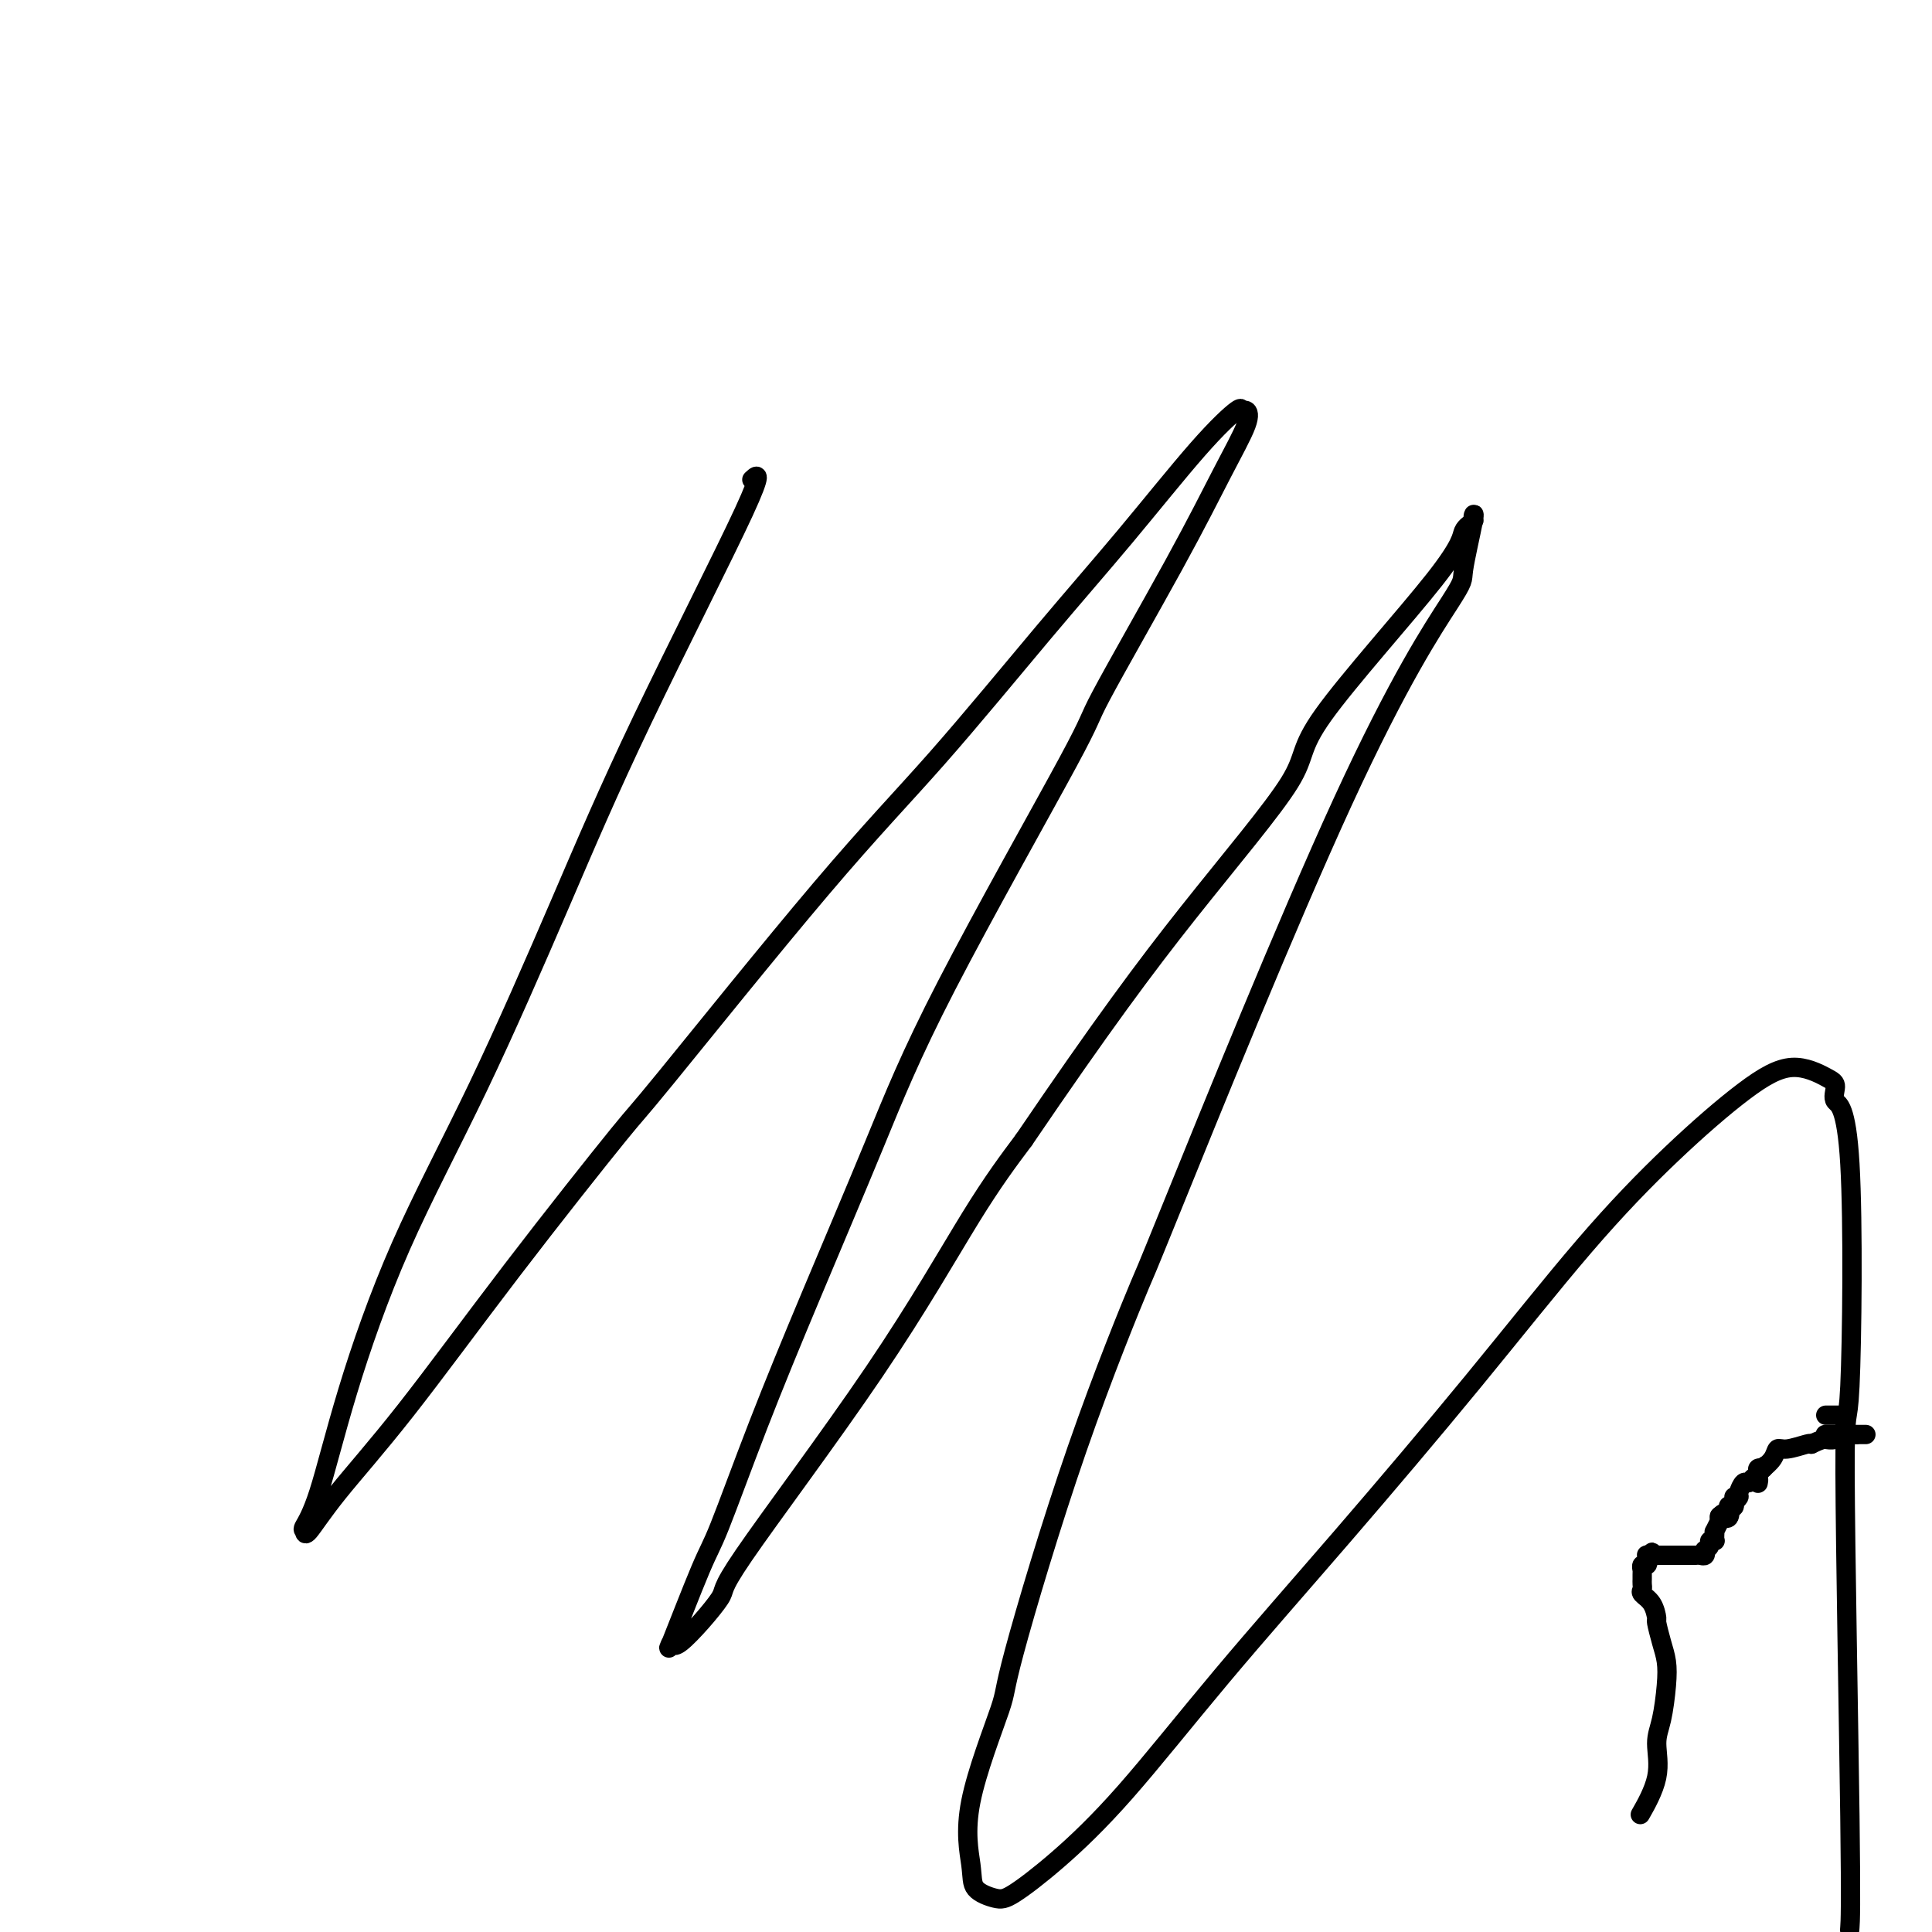
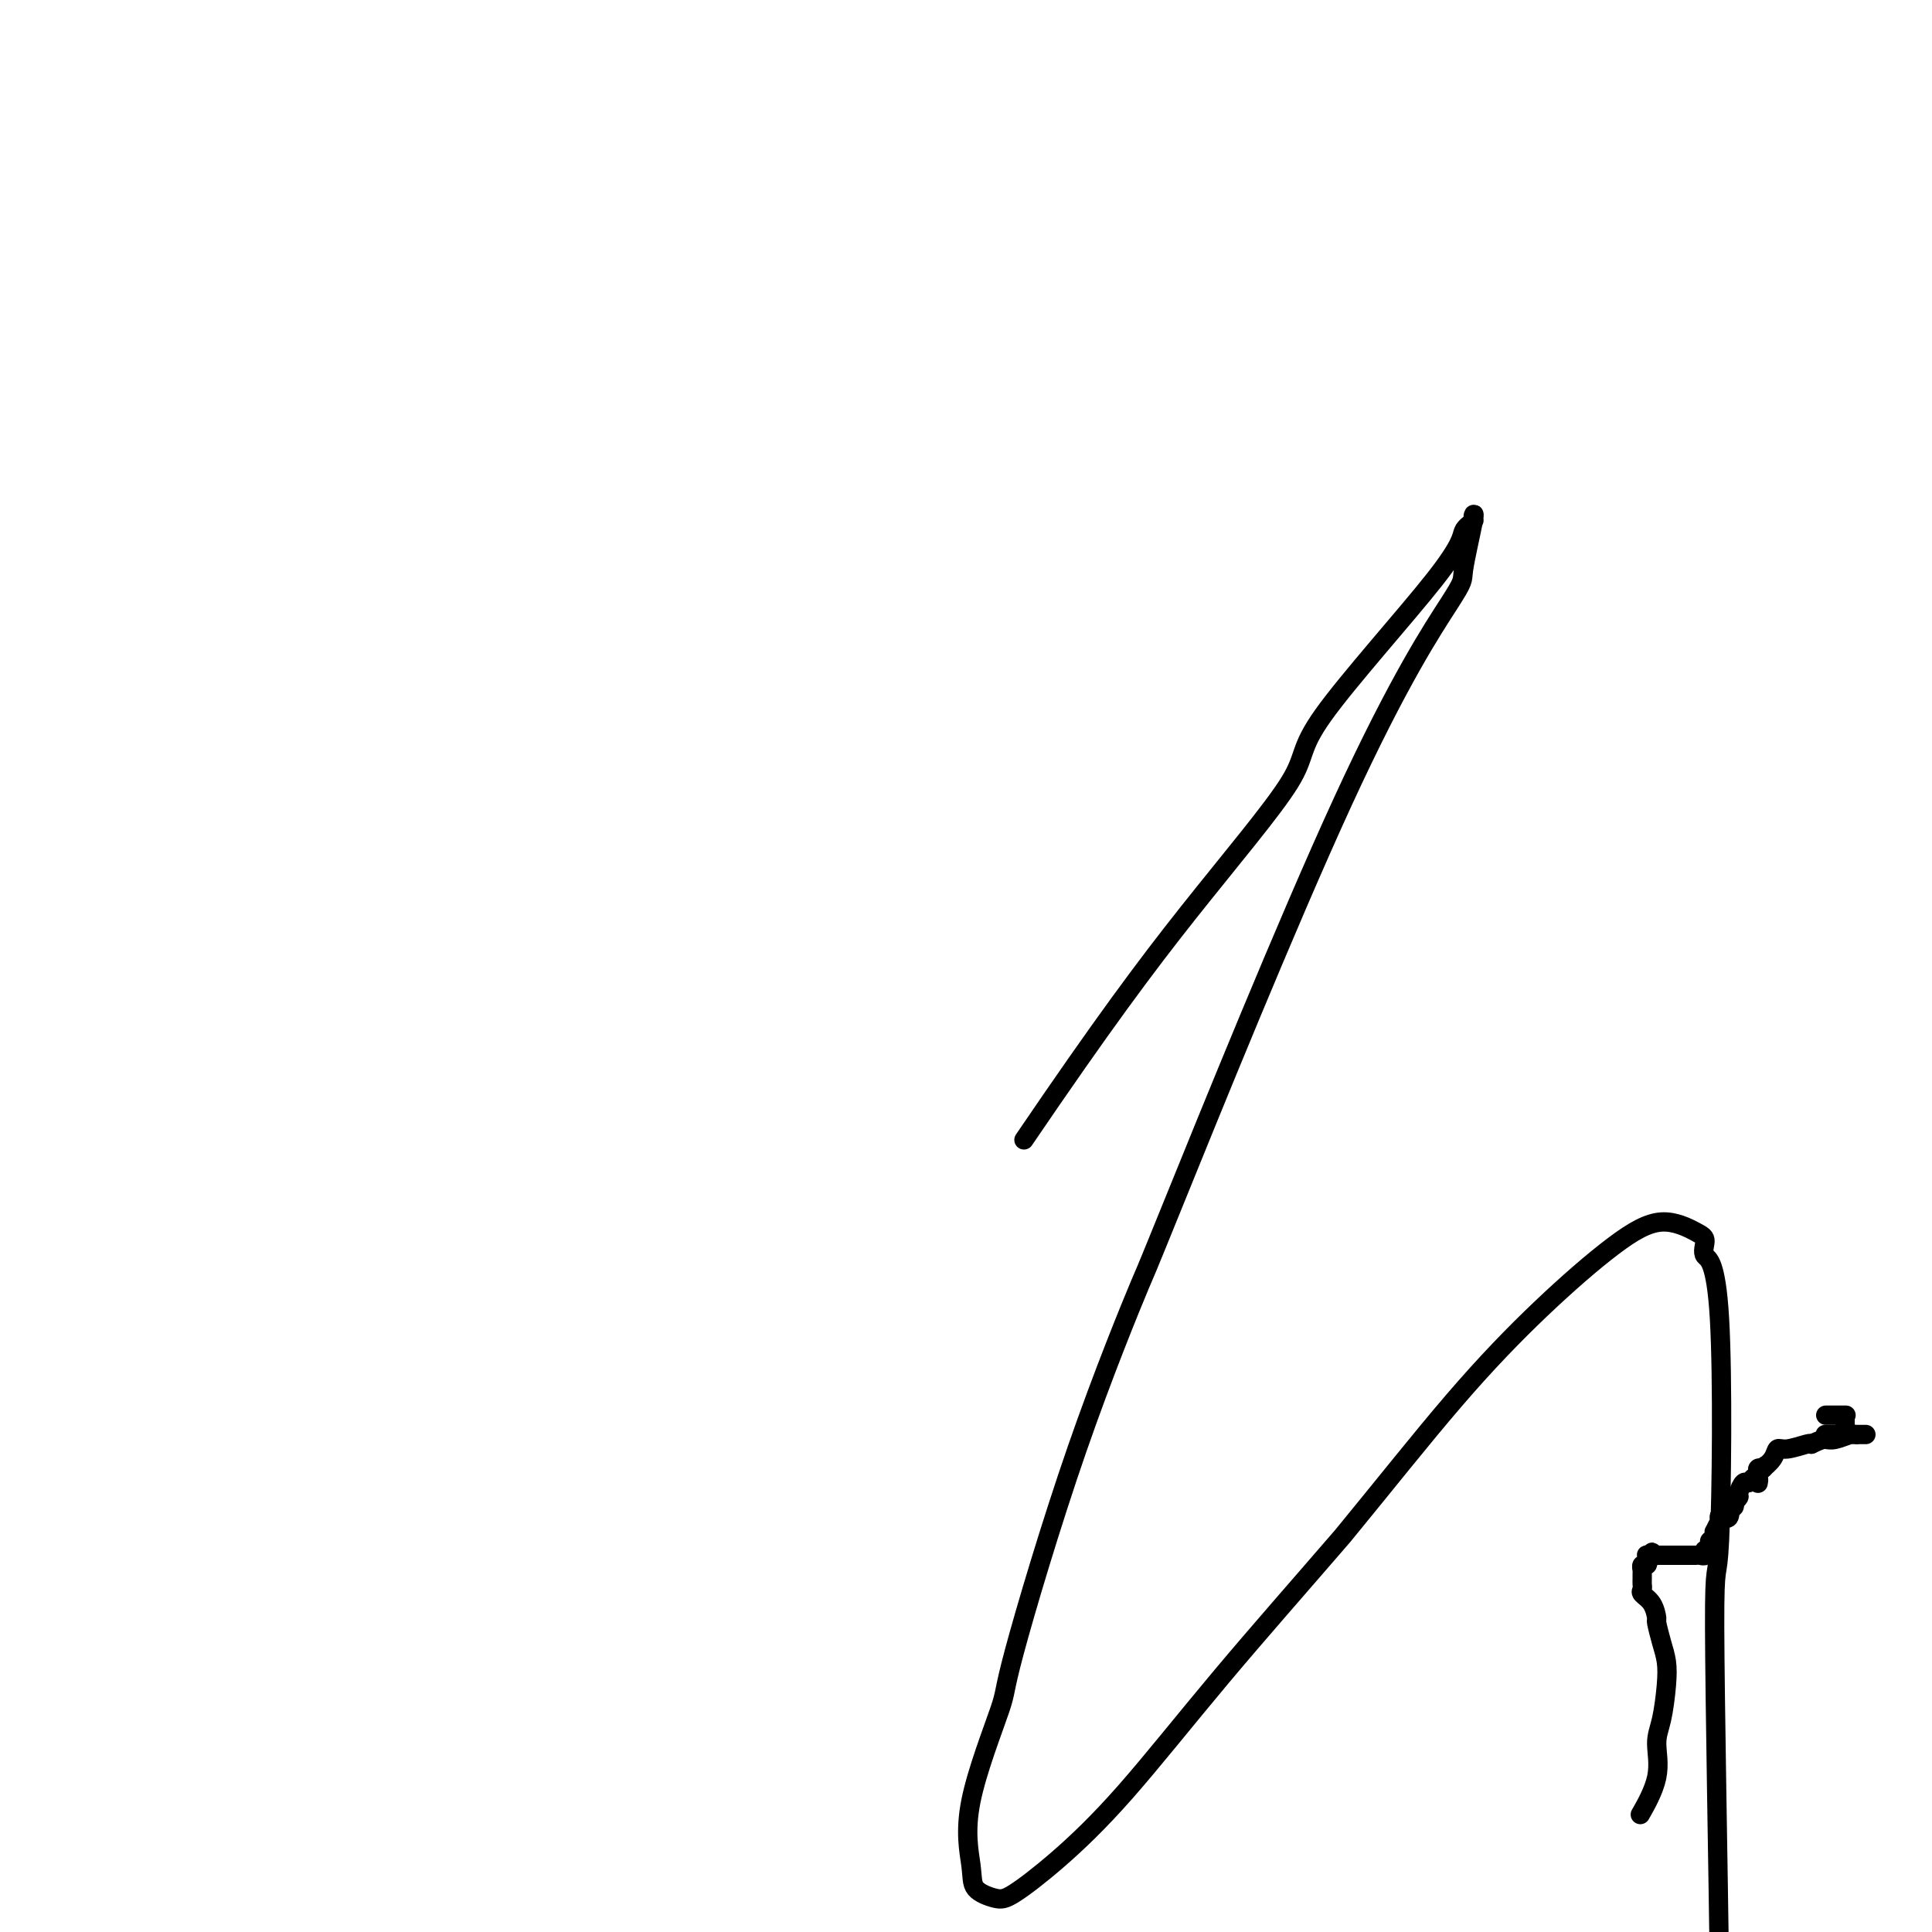
<svg xmlns="http://www.w3.org/2000/svg" viewBox="0 0 400 400" version="1.1">
  <g fill="none" stroke="#000000" stroke-width="4" stroke-linecap="round" stroke-linejoin="round">
    <path d="M340,375c-0.346,0.608 -0.692,1.216 0,0c0.692,-1.216 2.421,-4.257 3,-7c0.579,-2.743 0.009,-5.187 0,-7c-0.009,-1.813 0.544,-2.994 1,-5c0.456,-2.006 0.816,-4.836 1,-7c0.184,-2.164 0.191,-3.661 0,-5c-0.191,-1.339 -0.581,-2.519 -1,-4c-0.419,-1.481 -0.869,-3.261 -1,-4c-0.131,-0.739 0.056,-0.435 0,-1c-0.056,-0.565 -0.355,-1.998 -1,-3c-0.645,-1.002 -1.637,-1.574 -2,-2c-0.363,-0.426 -0.097,-0.705 0,-1c0.097,-0.295 0.026,-0.605 0,-1c-0.026,-0.395 -0.007,-0.875 0,-1c0.007,-0.125 0.001,0.106 0,0c-0.001,-0.106 0.004,-0.550 0,-1c-0.004,-0.450 -0.015,-0.908 0,-1c0.015,-0.092 0.057,0.182 0,0c-0.057,-0.182 -0.212,-0.819 0,-1c0.212,-0.181 0.793,0.095 1,0c0.207,-0.095 0.041,-0.561 0,-1c-0.041,-0.439 0.041,-0.850 0,-1c-0.041,-0.150 -0.207,-0.040 0,0c0.207,0.040 0.788,0.011 1,0c0.212,-0.011 0.057,-0.003 0,0c-0.057,0.003 -0.015,0.001 0,0c0.015,-0.001 0.004,-0.000 0,0c-0.004,0.000 -0.002,0.000 0,0" />
    <path d="M342,322c0.250,-1.238 -0.126,-0.332 0,0c0.126,0.332 0.755,0.089 1,0c0.245,-0.089 0.107,-0.024 0,0c-0.107,0.024 -0.184,0.006 0,0c0.184,-0.006 0.627,-0.002 1,0c0.373,0.002 0.674,0.000 1,0c0.326,-0.000 0.676,-0.000 1,0c0.324,0.000 0.622,0.000 1,0c0.378,-0.000 0.837,-0.000 1,0c0.163,0.000 0.029,0.000 0,0c-0.029,-0.000 0.045,-0.000 0,0c-0.045,0.000 -0.209,0.000 0,0c0.209,-0.000 0.792,-0.000 1,0c0.208,0.000 0.042,0.000 0,0c-0.042,-0.000 0.041,-0.000 0,0c-0.041,0.000 -0.207,0.000 0,0c0.207,-0.000 0.788,-0.000 1,0c0.212,0.000 0.057,0.000 0,0c-0.057,-0.000 -0.016,-0.000 0,0c0.016,0.000 0.008,0.000 0,0" />
    <path d="M350,322c1.461,0.000 1.113,0.001 1,0c-0.113,-0.001 0.008,-0.004 0,0c-0.008,0.004 -0.147,0.016 0,0c0.147,-0.016 0.579,-0.060 1,0c0.421,0.060 0.830,0.222 1,0c0.170,-0.222 0.102,-0.830 0,-1c-0.102,-0.170 -0.238,0.098 0,0c0.238,-0.098 0.848,-0.561 1,-1c0.152,-0.439 -0.156,-0.852 0,-1c0.156,-0.148 0.774,-0.030 1,0c0.226,0.030 0.060,-0.028 0,0c-0.060,0.028 -0.012,0.143 0,0c0.012,-0.143 -0.011,-0.545 0,-1c0.011,-0.455 0.055,-0.963 0,-1c-0.055,-0.037 -0.211,0.396 0,0c0.211,-0.396 0.789,-1.623 1,-2c0.211,-0.377 0.057,0.095 0,0c-0.057,-0.095 -0.015,-0.758 0,-1c0.015,-0.242 0.004,-0.065 0,0c-0.004,0.065 -0.001,0.017 0,0c0.001,-0.017 0.000,-0.005 0,0c-0.000,0.005 -0.000,0.002 0,0" />
    <path d="M356,314c1.095,-1.270 0.833,-0.444 1,0c0.167,0.444 0.763,0.507 1,0c0.237,-0.507 0.116,-1.585 0,-2c-0.116,-0.415 -0.227,-0.168 0,0c0.227,0.168 0.793,0.255 1,0c0.207,-0.255 0.055,-0.854 0,-1c-0.055,-0.146 -0.015,0.161 0,0c0.015,-0.161 0.004,-0.789 0,-1c-0.004,-0.211 -0.001,-0.004 0,0c0.001,0.004 0.000,-0.195 0,0c-0.000,0.195 -0.000,0.784 0,1c0.000,0.216 0.000,0.058 0,0c-0.000,-0.058 -0.000,-0.016 0,0c0.000,0.016 0.000,0.004 0,0c-0.000,-0.004 -0.000,-0.002 0,0" />
    <path d="M359,311c0.481,-0.478 0.185,-0.174 0,0c-0.185,0.174 -0.257,0.220 0,0c0.257,-0.220 0.843,-0.704 1,-1c0.157,-0.296 -0.115,-0.405 0,-1c0.115,-0.595 0.618,-1.676 1,-2c0.382,-0.324 0.642,0.108 1,0c0.358,-0.108 0.814,-0.757 1,-1c0.186,-0.243 0.102,-0.079 0,0c-0.102,0.079 -0.224,0.074 0,0c0.224,-0.074 0.792,-0.216 1,0c0.208,0.216 0.056,0.790 0,1c-0.056,0.210 -0.015,0.056 0,0c0.015,-0.056 0.004,-0.015 0,0c-0.004,0.015 -0.001,0.004 0,0c0.001,-0.004 0.000,-0.001 0,0c-0.000,0.001 -0.000,0.000 0,0c0.000,-0.000 0.000,-0.000 0,0c-0.000,0.000 0.000,0.001 0,0c-0.000,-0.001 -0.000,-0.003 0,0c0.000,0.003 0.000,0.012 0,0c-0.000,-0.012 -0.001,-0.046 0,0c0.001,0.046 0.004,0.170 0,0c-0.004,-0.170 -0.015,-0.634 0,-1c0.015,-0.366 0.057,-0.634 0,-1c-0.057,-0.366 -0.211,-0.830 0,-1c0.211,-0.170 0.789,-0.046 1,0c0.211,0.046 0.057,0.012 0,0c-0.057,-0.012 -0.015,-0.003 0,0c0.015,0.003 0.004,0.001 0,0c-0.004,-0.001 -0.001,-0.000 0,0c0.001,0.000 0.000,0.000 0,0c-0.000,-0.000 -0.000,-0.000 0,0" />
    <path d="M365,304c0.928,-1.083 0.249,-0.290 0,0c-0.249,0.290 -0.067,0.078 0,0c0.067,-0.078 0.018,-0.021 0,0c-0.018,0.021 -0.005,0.006 0,0c0.005,-0.006 0.001,-0.001 0,0c-0.001,0.001 -0.000,0.000 0,0c0.000,-0.000 0.000,-0.000 0,0c-0.000,0.000 -0.000,0.000 0,0c0.000,-0.000 0.000,-0.000 0,0c-0.000,0.000 -0.000,0.000 0,0c0.000,-0.000 0.000,-0.000 0,0c-0.000,0.000 -0.000,0.000 0,0c0.000,-0.000 0.000,-0.000 0,0c-0.000,0.000 -0.000,0.000 0,0c0.000,-0.000 0.000,-0.000 0,0c-0.000,0.000 -0.000,0.000 0,0c0.000,-0.000 0.000,-0.000 0,0c-0.000,0.000 -0.000,0.000 0,0c0.000,-0.000 0.000,-0.000 0,0c-0.000,0.000 -0.000,0.000 0,0" />
    <path d="M365,304c0.000,-0.000 0.000,-0.000 0,0c-0.000,0.000 -0.000,0.000 0,0c0.000,-0.000 0.000,-0.000 0,0c-0.000,0.000 -0.000,0.000 0,0c0.000,-0.000 0.000,-0.000 0,0c-0.000,0.000 -0.000,0.000 0,0c0.000,-0.000 0.000,-0.000 0,0c-0.000,0.000 -0.000,0.000 0,0c0.000,-0.000 0.000,-0.000 0,0c-0.000,0.000 -0.000,0.000 0,0c0.000,-0.000 0.000,-0.000 0,0c-0.000,0.000 -0.000,0.000 0,0c0.000,-0.000 0.000,-0.000 0,0c-0.000,0.000 -0.000,0.000 0,0c0.000,-0.000 0.001,-0.000 0,0c-0.001,0.000 -0.002,0.002 0,0c0.002,-0.002 0.007,-0.006 0,0c-0.007,0.006 -0.027,0.022 0,0c0.027,-0.022 0.102,-0.082 0,0c-0.102,0.082 -0.381,0.305 0,0c0.381,-0.305 1.423,-1.140 2,-2c0.577,-0.860 0.691,-1.746 1,-2c0.309,-0.254 0.814,0.124 2,0c1.186,-0.124 3.053,-0.750 4,-1c0.947,-0.250 0.973,-0.125 1,0" />
    <path d="M375,299c2.151,-1.016 2.528,-1.057 3,-1c0.472,0.057 1.040,0.211 2,0c0.960,-0.211 2.314,-0.789 3,-1c0.686,-0.211 0.706,-0.057 1,0c0.294,0.057 0.863,0.015 1,0c0.137,-0.015 -0.156,-0.004 0,0c0.156,0.004 0.762,0.001 1,0c0.238,-0.001 0.107,-0.000 0,0c-0.107,0.000 -0.189,0.000 0,0c0.189,-0.000 0.650,-0.000 0,0c-0.650,0.000 -2.413,0.000 -3,0c-0.587,-0.000 0.000,-0.000 0,0c-0.000,0.000 -0.587,0.000 -1,0c-0.413,-0.000 -0.650,-0.000 -1,0c-0.350,0.000 -0.812,0.000 -1,0c-0.188,-0.000 -0.103,-0.000 0,0c0.103,0.000 0.224,0.000 0,0c-0.224,-0.000 -0.792,-0.000 -1,0c-0.208,0.000 -0.055,0.000 0,0c0.055,-0.000 0.011,-0.000 0,0c-0.011,0.000 0.011,0.000 0,0c-0.011,-0.000 -0.055,-0.000 0,0c0.055,0.000 0.210,0.000 0,0c-0.210,-0.000 -0.784,-0.000 -1,0c-0.216,0.000 -0.073,0.000 0,0c0.073,0.000 0.076,0.000 0,0c-0.076,0.000 -0.230,0.000 0,0c0.230,0.000 0.846,0.000 1,0c0.154,0.000 -0.152,0.000 0,0c0.152,0.000 0.762,0.000 1,0c0.238,0.000 0.102,0.000 0,0c-0.102,0.000 -0.171,0.000 0,0c0.171,0.000 0.582,0.000 1,0c0.418,0.000 0.843,0.000 1,0c0.157,0.000 0.045,0.000 0,0c-0.045,0.000 -0.022,0.000 0,0" />
    <path d="M382,297c-0.619,0.009 -0.166,0.031 0,0c0.166,-0.031 0.044,-0.116 0,0c-0.044,0.116 -0.012,0.434 0,0c0.012,-0.434 0.003,-1.619 0,-2c-0.003,-0.381 -0.001,0.041 0,0c0.001,-0.041 0.000,-0.547 0,-1c-0.000,-0.453 -0.001,-0.853 0,-1c0.001,-0.147 0.002,-0.039 0,0c-0.002,0.039 -0.008,0.011 0,0c0.008,-0.011 0.030,-0.003 0,0c-0.030,0.003 -0.112,0.001 0,0c0.112,-0.001 0.420,-0.000 0,0c-0.420,0.000 -1.566,0.000 -2,0c-0.434,-0.000 -0.155,-0.000 0,0c0.155,0.000 0.185,0.000 0,0c-0.185,-0.000 -0.585,-0.000 -1,0c-0.415,0.000 -0.843,0.000 -1,0c-0.157,-0.000 -0.042,-0.000 0,0c0.042,0.000 0.012,0.000 0,0c-0.012,-0.000 -0.006,-0.000 0,0" />
-     <path d="M156,99c-0.302,0.271 -0.603,0.541 0,0c0.603,-0.541 2.112,-1.894 -2,7c-4.112,8.894 -13.845,28.034 -21,43c-7.155,14.966 -11.733,25.759 -17,38c-5.267,12.241 -11.223,25.932 -17,38c-5.777,12.068 -11.376,22.514 -16,33c-4.624,10.486 -8.272,21.011 -11,30c-2.728,8.989 -4.536,16.442 -6,21c-1.464,4.558 -2.584,6.220 -3,7c-0.416,0.780 -0.128,0.678 0,1c0.128,0.322 0.096,1.068 1,0c0.904,-1.068 2.746,-3.949 6,-8c3.254,-4.051 7.922,-9.270 14,-17c6.078,-7.730 13.565,-17.970 22,-29c8.435,-11.030 17.817,-22.851 22,-28c4.183,-5.149 3.167,-3.627 10,-12c6.833,-8.373 21.514,-26.642 32,-39c10.486,-12.358 16.775,-18.805 24,-27c7.225,-8.195 15.385,-18.139 22,-26c6.615,-7.861 11.684,-13.638 17,-20c5.316,-6.362 10.878,-13.308 15,-18c4.122,-4.692 6.805,-7.130 8,-8c1.195,-0.870 0.904,-0.171 1,0c0.096,0.171 0.580,-0.186 1,0c0.420,0.186 0.774,0.916 0,3c-0.774,2.084 -2.678,5.521 -5,10c-2.322,4.479 -5.062,10.000 -10,19c-4.938,9.000 -12.073,21.479 -15,27c-2.927,5.521 -1.644,4.085 -7,14c-5.356,9.915 -17.350,31.181 -25,46c-7.650,14.819 -10.955,23.190 -15,33c-4.045,9.810 -8.830,21.060 -13,31c-4.170,9.940 -7.726,18.569 -11,27c-3.274,8.431 -6.265,16.664 -8,21c-1.735,4.336 -2.213,4.775 -4,9c-1.787,4.225 -4.882,12.236 -6,15c-1.118,2.764 -0.258,0.280 0,0c0.258,-0.280 -0.087,1.645 2,0c2.087,-1.645 6.606,-6.861 8,-9c1.394,-2.139 -0.338,-1.202 5,-9c5.338,-7.798 17.745,-24.330 27,-38c9.255,-13.670 15.359,-24.477 20,-32c4.641,-7.523 7.821,-11.761 11,-16" />
-     <path d="M212,236c16.193,-23.820 25.174,-35.870 34,-47c8.826,-11.130 17.497,-21.339 21,-27c3.503,-5.661 1.838,-6.773 7,-14c5.162,-7.227 17.151,-20.569 23,-28c5.849,-7.431 5.559,-8.950 6,-10c0.441,-1.050 1.612,-1.631 2,-2c0.388,-0.369 -0.008,-0.526 0,-1c0.008,-0.474 0.419,-1.264 0,1c-0.419,2.264 -1.668,7.581 -2,10c-0.332,2.419 0.253,1.941 -3,7c-3.253,5.059 -10.344,15.654 -22,41c-11.656,25.346 -27.877,65.442 -35,83c-7.123,17.558 -5.147,12.579 -7,17c-1.853,4.421 -7.537,18.244 -13,34c-5.463,15.756 -10.707,33.447 -13,42c-2.293,8.553 -1.635,7.970 -3,12c-1.365,4.030 -4.753,12.674 -6,19c-1.247,6.326 -0.353,10.333 0,13c0.353,2.667 0.163,3.994 1,5c0.837,1.006 2.700,1.691 4,2c1.300,0.309 2.038,0.243 4,-1c1.962,-1.243 5.150,-3.661 9,-7c3.850,-3.339 8.363,-7.599 14,-14c5.637,-6.401 12.398,-14.944 20,-24c7.602,-9.056 16.046,-18.627 25,-29c8.954,-10.373 18.419,-21.549 27,-32c8.581,-10.451 16.277,-20.177 23,-28c6.723,-7.823 12.471,-13.741 18,-19c5.529,-5.259 10.837,-9.857 15,-13c4.163,-3.143 7.179,-4.829 10,-5c2.821,-0.171 5.447,1.174 7,2c1.553,0.826 2.033,1.135 2,2c-0.033,0.865 -0.579,2.287 0,3c0.579,0.713 2.285,0.717 3,13c0.715,12.283 0.440,36.844 0,46c-0.440,9.156 -1.046,2.908 -1,18c0.046,15.092 0.743,51.525 1,71c0.257,19.475 0.073,21.993 0,23c-0.073,1.007 -0.037,0.504 0,0" />
+     <path d="M212,236c16.193,-23.820 25.174,-35.870 34,-47c8.826,-11.130 17.497,-21.339 21,-27c3.503,-5.661 1.838,-6.773 7,-14c5.162,-7.227 17.151,-20.569 23,-28c5.849,-7.431 5.559,-8.950 6,-10c0.441,-1.050 1.612,-1.631 2,-2c0.388,-0.369 -0.008,-0.526 0,-1c0.008,-0.474 0.419,-1.264 0,1c-0.419,2.264 -1.668,7.581 -2,10c-0.332,2.419 0.253,1.941 -3,7c-3.253,5.059 -10.344,15.654 -22,41c-11.656,25.346 -27.877,65.442 -35,83c-7.123,17.558 -5.147,12.579 -7,17c-1.853,4.421 -7.537,18.244 -13,34c-5.463,15.756 -10.707,33.447 -13,42c-2.293,8.553 -1.635,7.970 -3,12c-1.365,4.030 -4.753,12.674 -6,19c-1.247,6.326 -0.353,10.333 0,13c0.353,2.667 0.163,3.994 1,5c0.837,1.006 2.700,1.691 4,2c1.300,0.309 2.038,0.243 4,-1c1.962,-1.243 5.150,-3.661 9,-7c3.850,-3.339 8.363,-7.599 14,-14c5.637,-6.401 12.398,-14.944 20,-24c7.602,-9.056 16.046,-18.627 25,-29c8.581,-10.451 16.277,-20.177 23,-28c6.723,-7.823 12.471,-13.741 18,-19c5.529,-5.259 10.837,-9.857 15,-13c4.163,-3.143 7.179,-4.829 10,-5c2.821,-0.171 5.447,1.174 7,2c1.553,0.826 2.033,1.135 2,2c-0.033,0.865 -0.579,2.287 0,3c0.579,0.713 2.285,0.717 3,13c0.715,12.283 0.440,36.844 0,46c-0.440,9.156 -1.046,2.908 -1,18c0.046,15.092 0.743,51.525 1,71c0.257,19.475 0.073,21.993 0,23c-0.073,1.007 -0.037,0.504 0,0" />
  </g>
</svg>